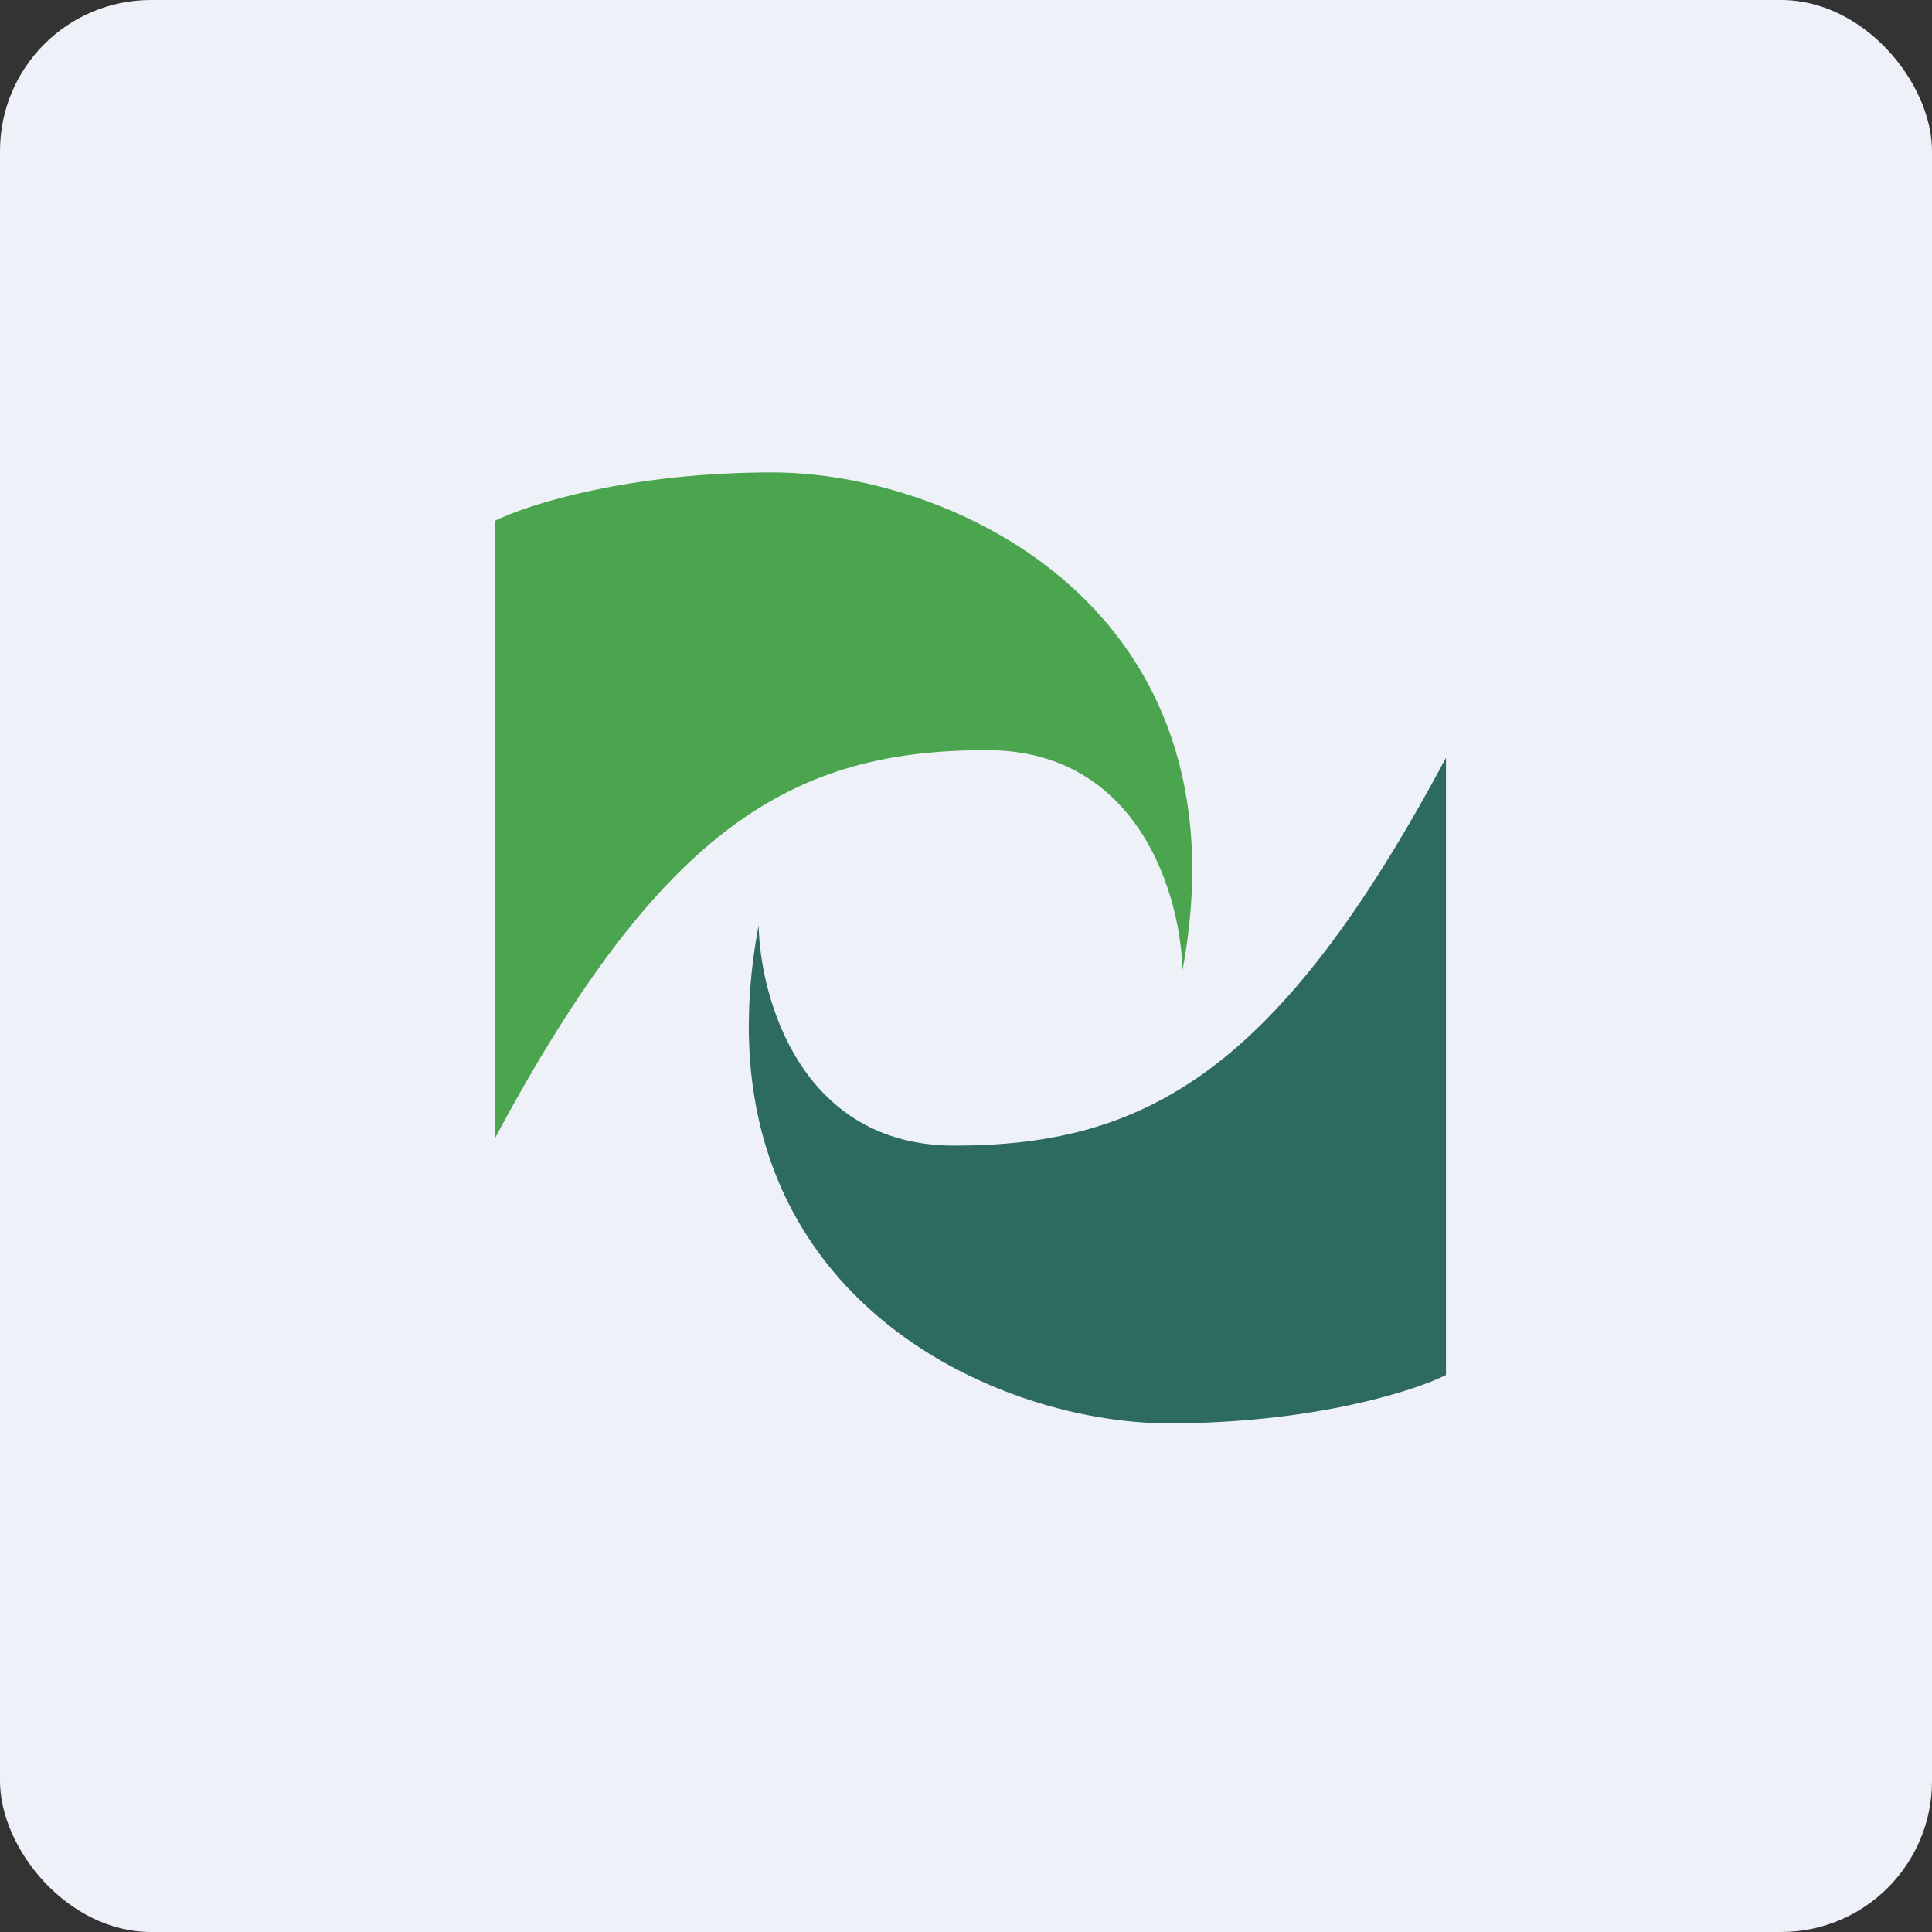
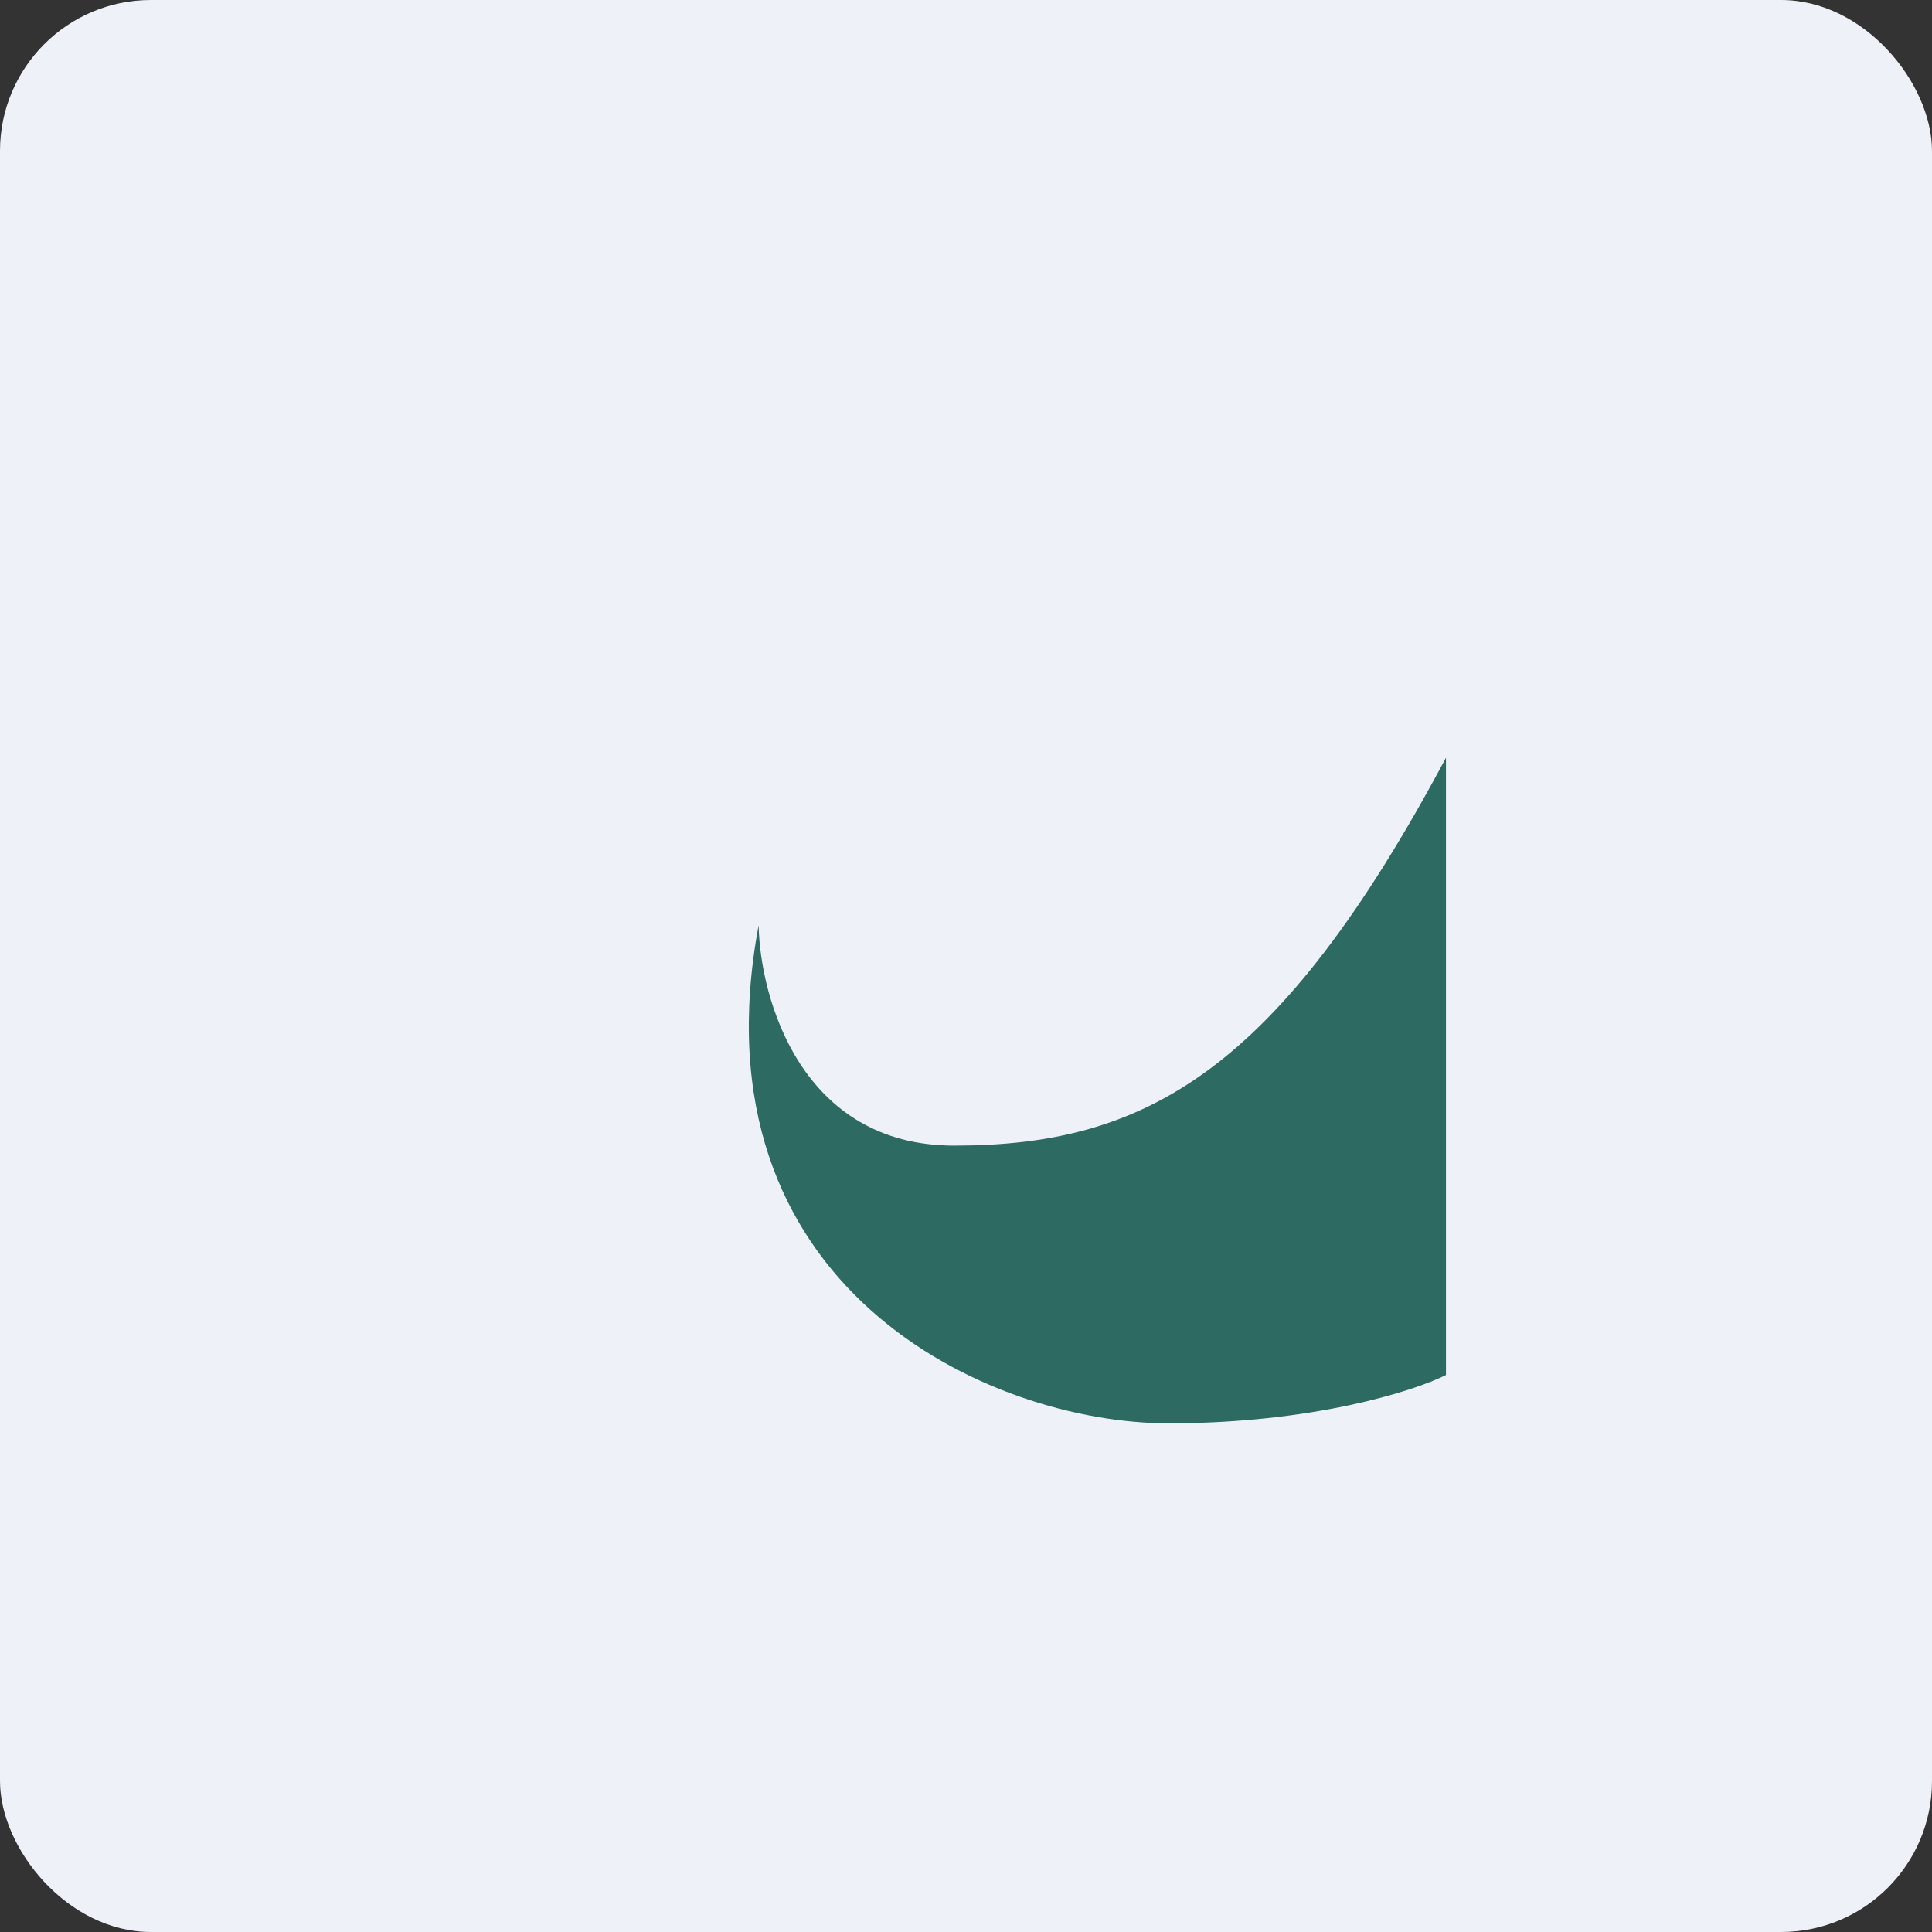
<svg xmlns="http://www.w3.org/2000/svg" width="64" height="64" viewBox="0 0 64 64">
  <rect x="0" y="0" width="64" height="64" fill="#333333" stroke="none" />
  <rect x="0" y="0" width="64" height="64" rx="5" ry="5" fill="#eff1f8" />
-   <path fill="#eff1f8" d="M 2.75,2 L 61.55,2 L 61.55,60.80 L 2.75,60.80 L 2.75,2" />
-   <path d="M 16.40,17.25 L 16.40,37.70 C 21.97,27.28 26.36,24.85 32.69,24.85 C 37.76,24.85 39.12,29.72 39.17,32.15 C 41.41,20.13 31.53,15.65 25.59,15.65 C 20.83,15.65 17.48,16.71 16.40,17.25" fill="#4ba54e" />
  <path d="M 47.90,45.55 L 47.90,25.10 C 42.34,35.52 37.94,37.95 31.61,37.95 C 26.54,37.95 25.18,33.08 25.13,30.65 C 22.89,42.67 32.77,47.15 38.71,47.15 C 43.47,47.15 46.82,46.09 47.90,45.55" fill="#2c6a62" />
</svg>